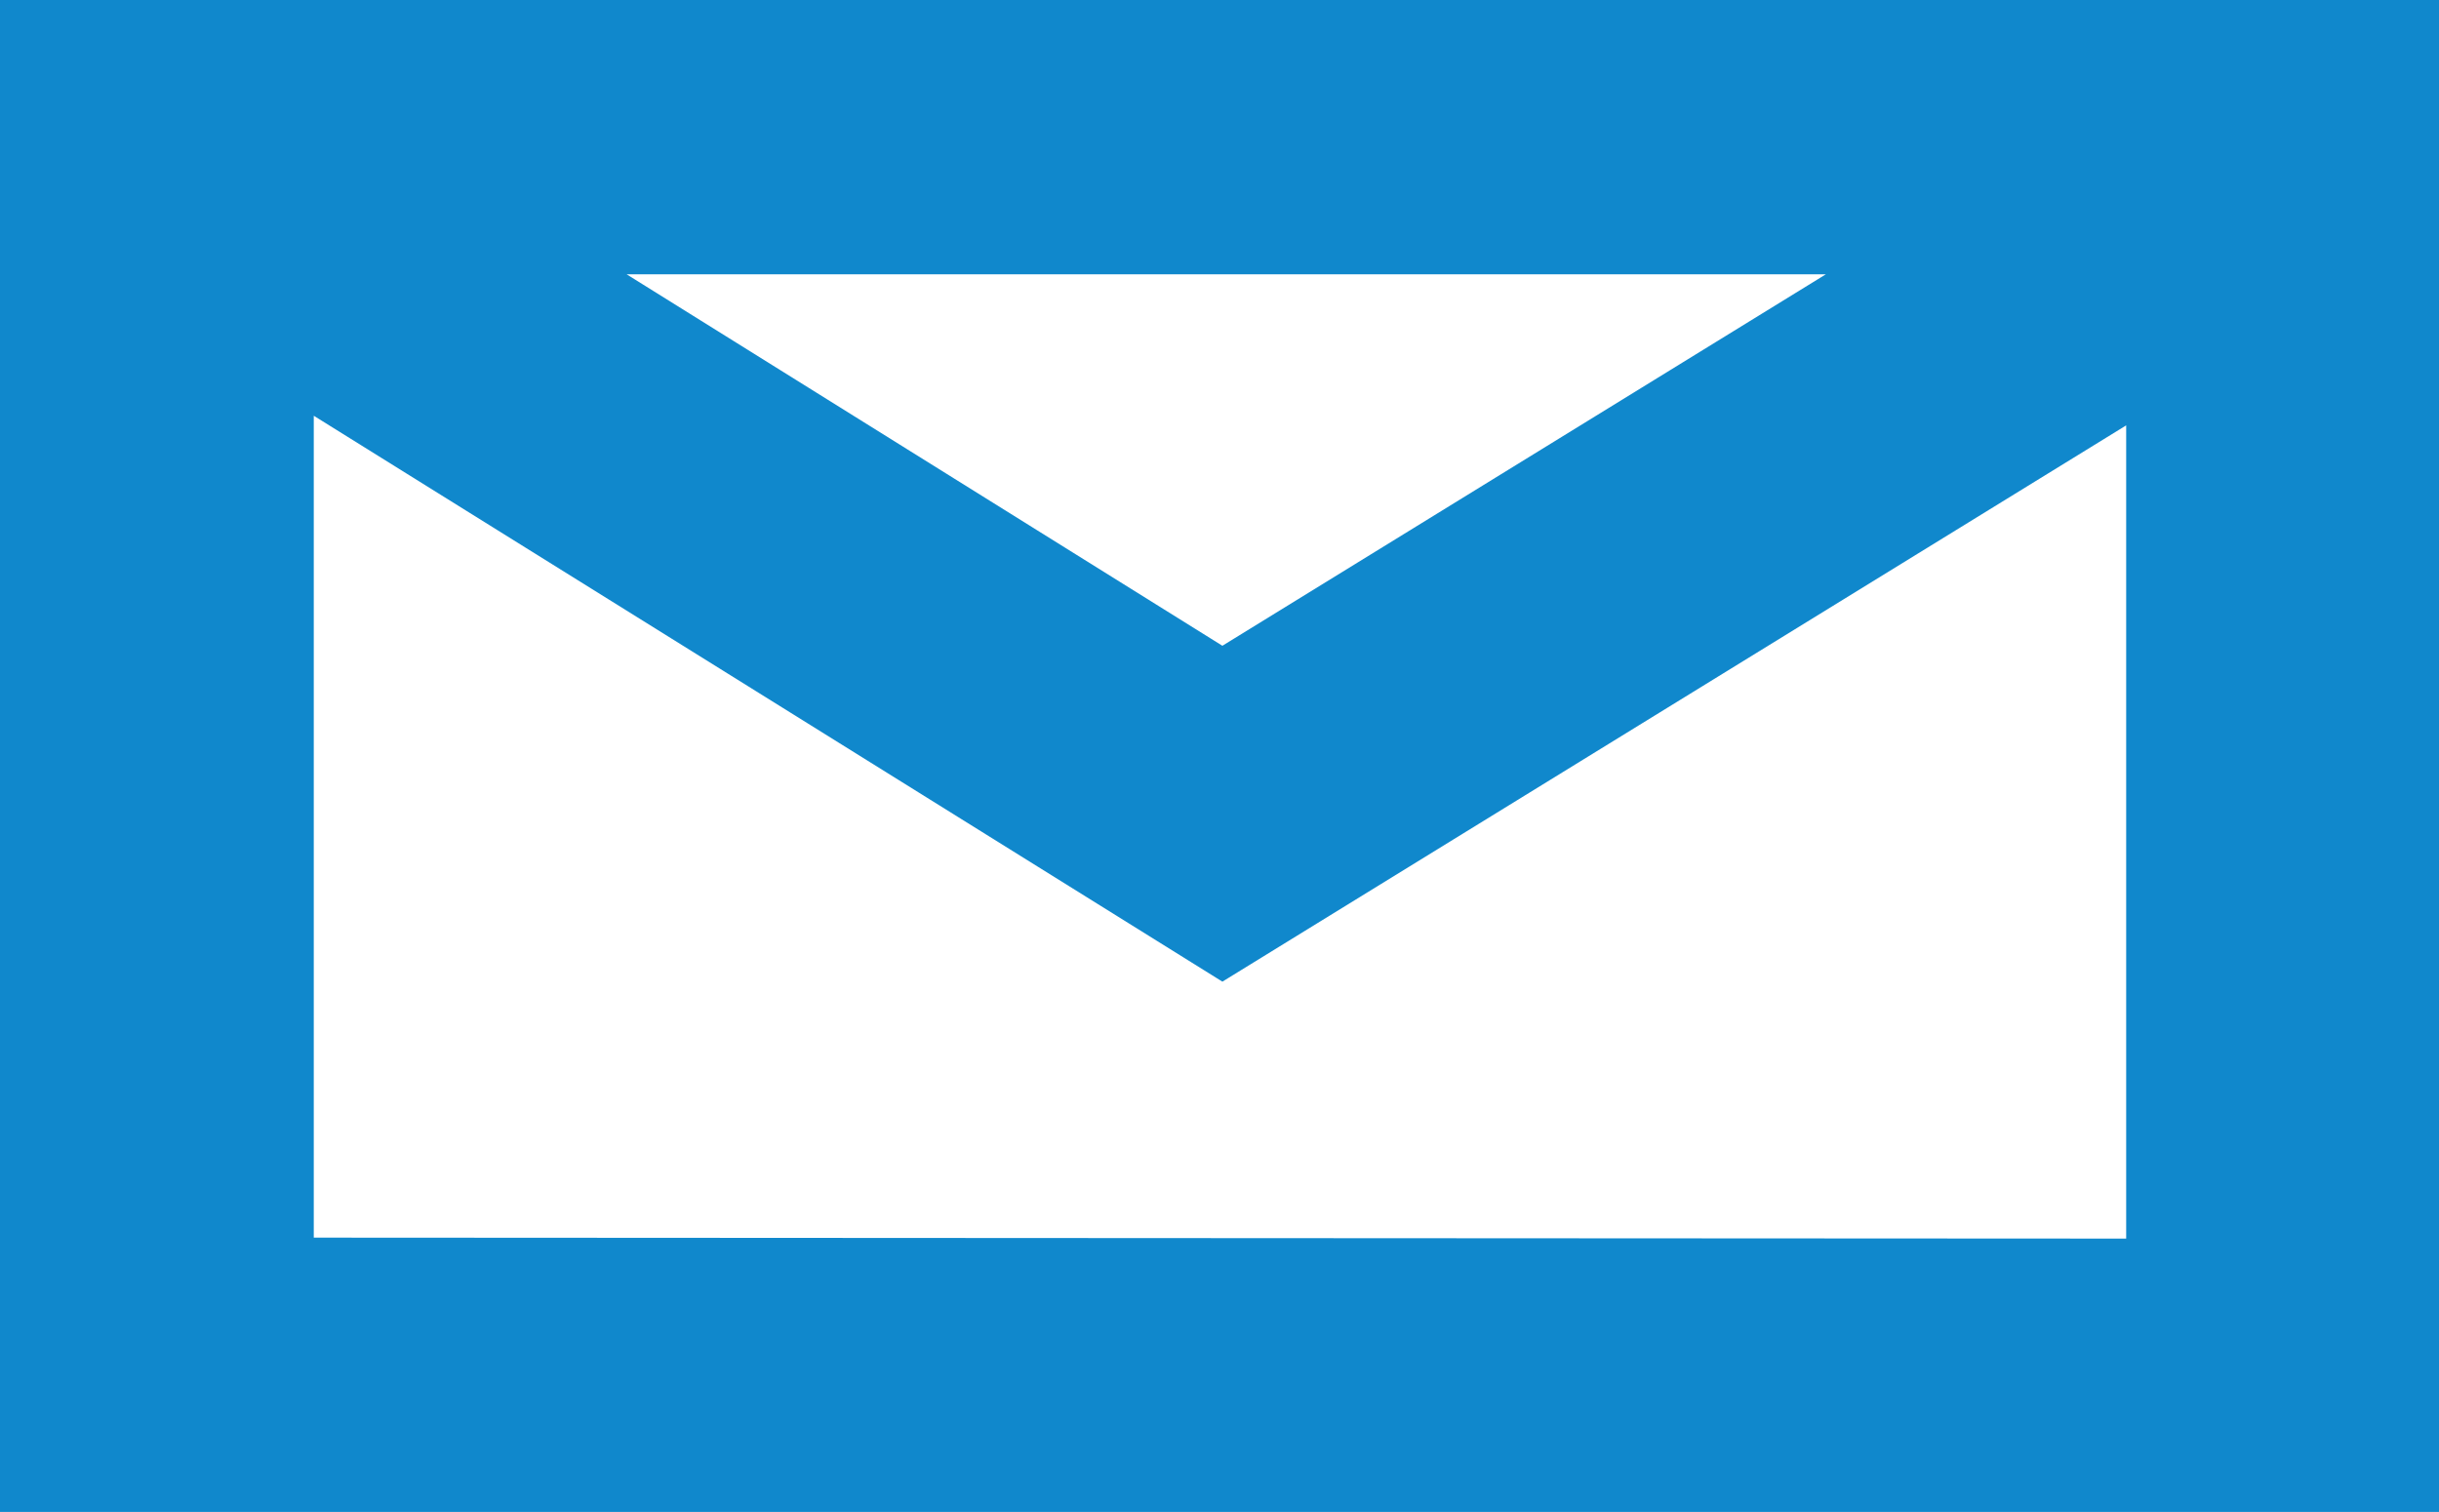
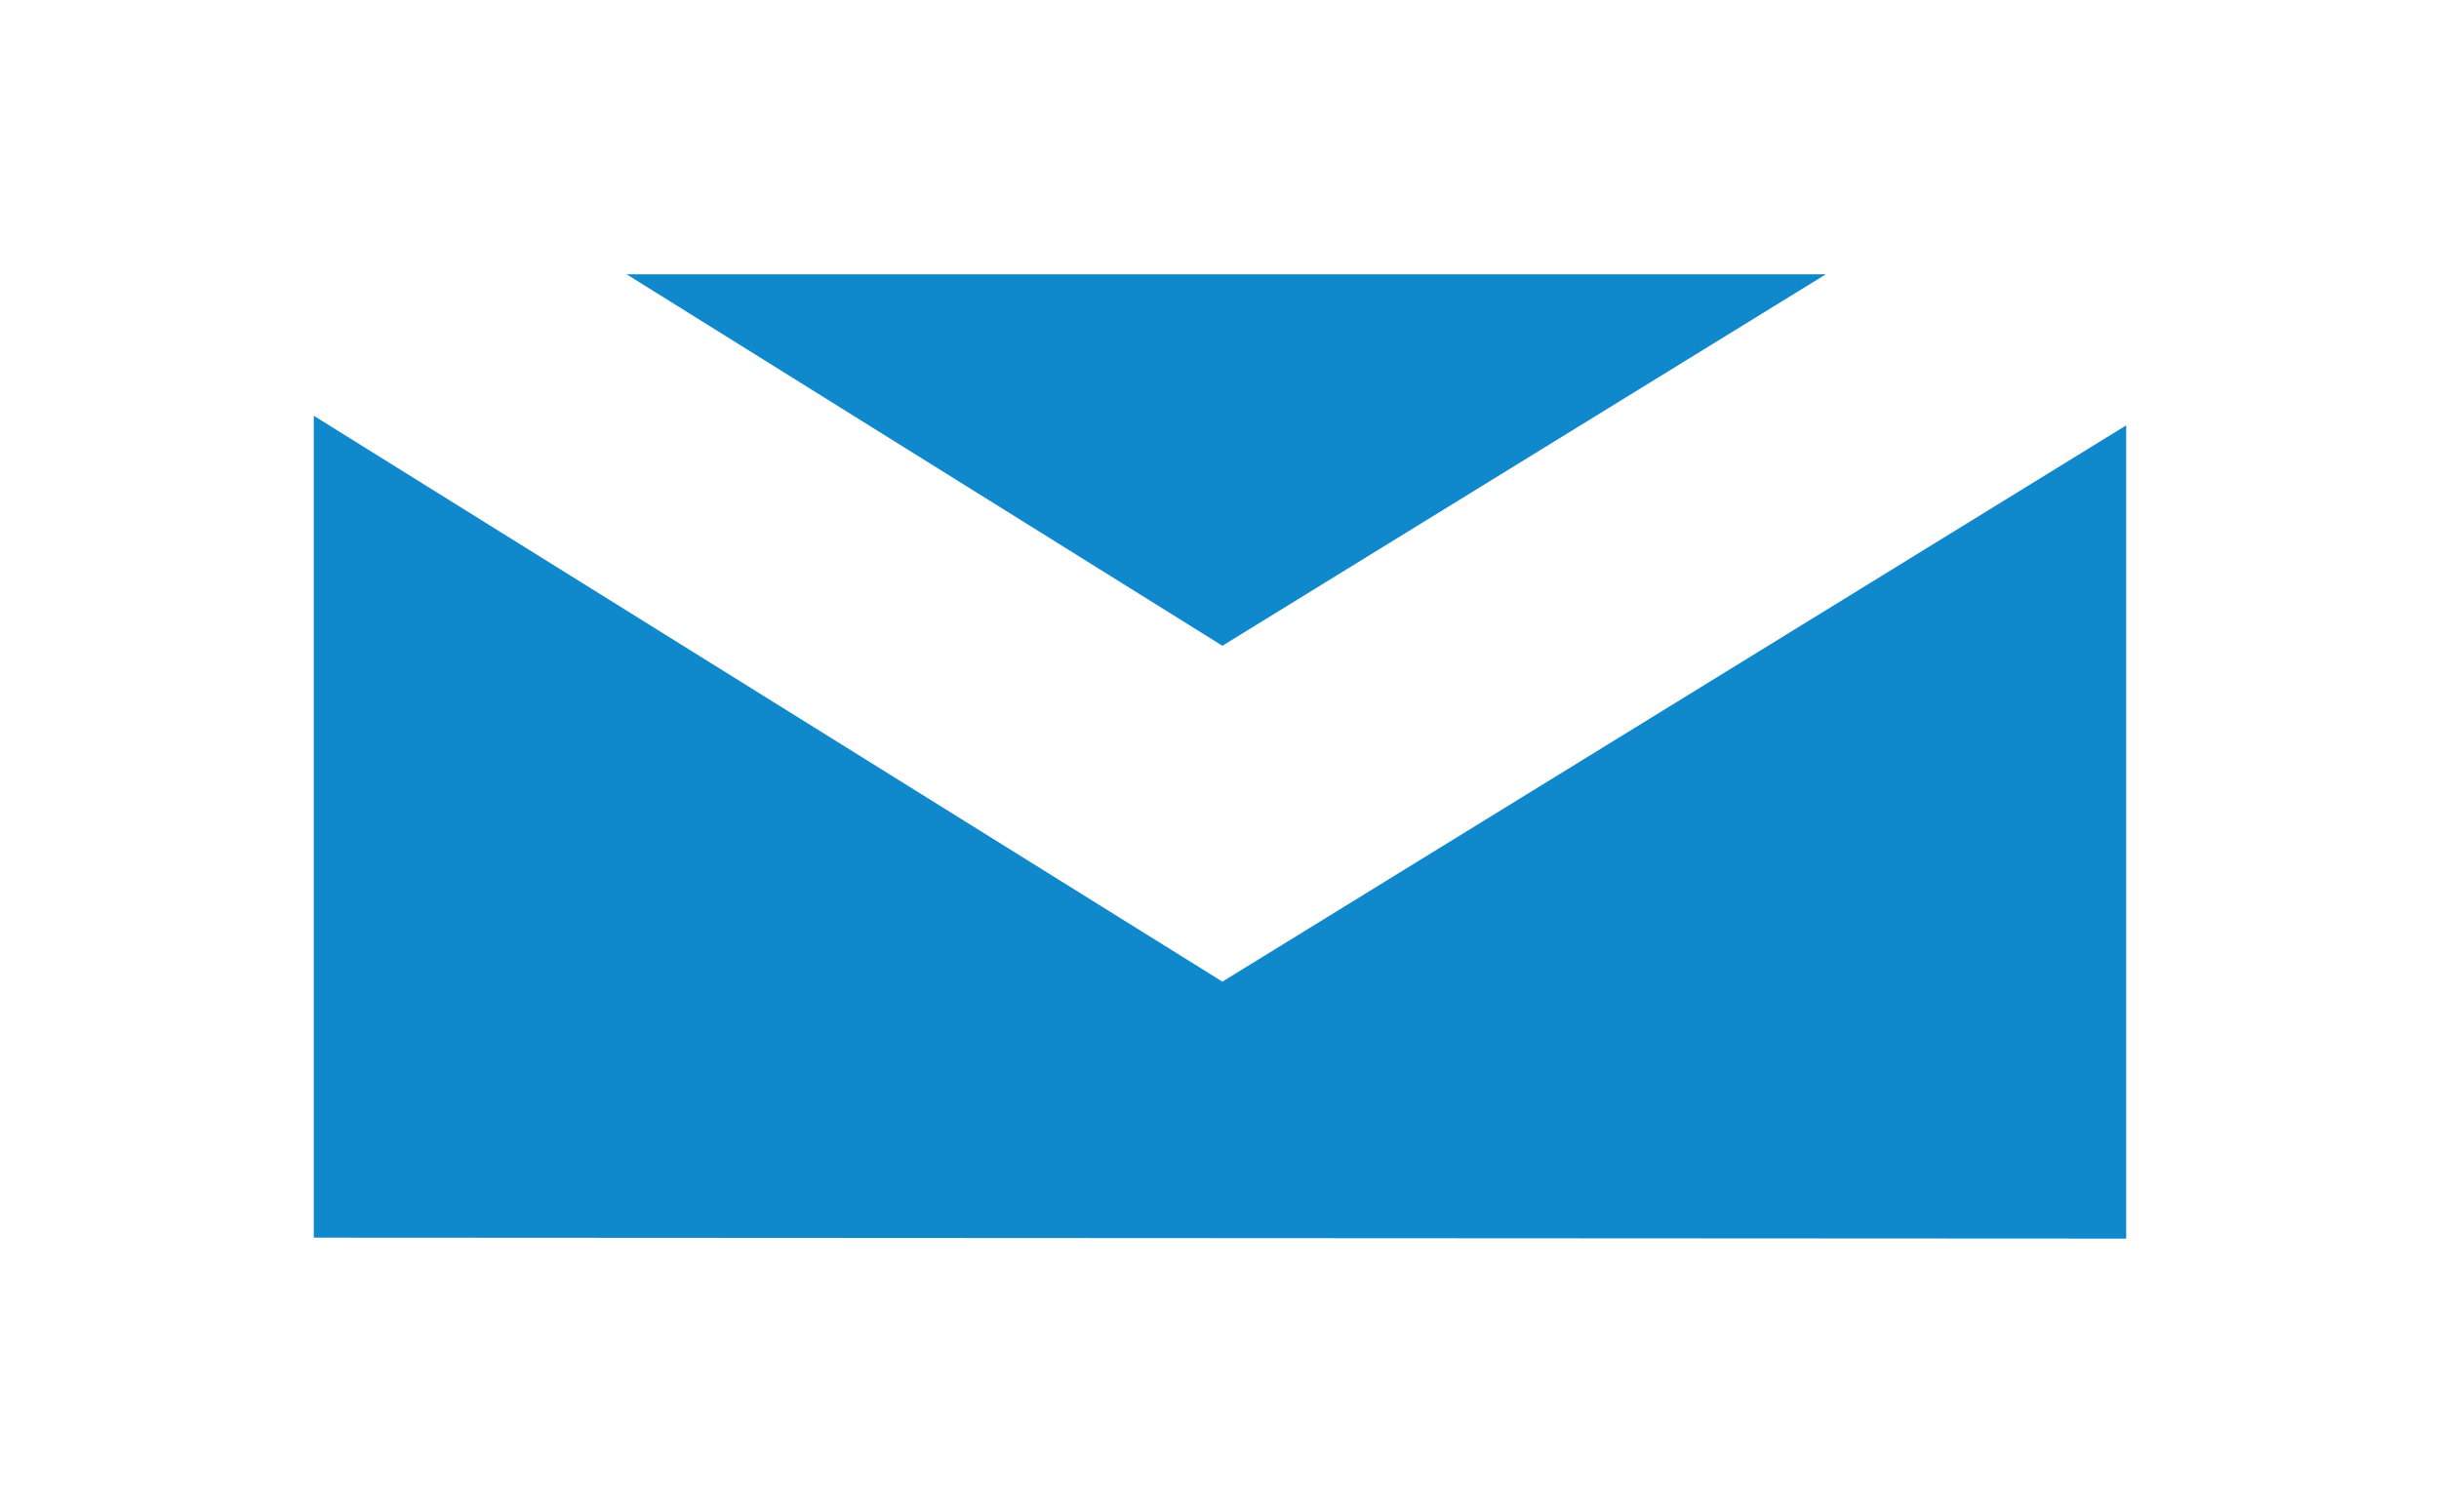
<svg xmlns="http://www.w3.org/2000/svg" version="1.1" id="Ebene_1" x="0px" y="0px" viewBox="0 0 25.34 15.71" style="enable-background:new 0 0 25.34 15.71;" xml:space="preserve">
  <style type="text/css">
	.st0{fill:#1088CC;}
</style>
-   <path id="Pfad_14" class="st0" d="M0,0v15.71h25.34V0H0z M18.97,2.85L12.7,6.71L6.51,2.85H18.97z M3.26,12.86V4.32l9.44,5.88  l9.39-5.78v8.45L3.26,12.86z" />
+   <path id="Pfad_14" class="st0" d="M0,0v15.71h25.34H0z M18.97,2.85L12.7,6.71L6.51,2.85H18.97z M3.26,12.86V4.32l9.44,5.88  l9.39-5.78v8.45L3.26,12.86z" />
</svg>